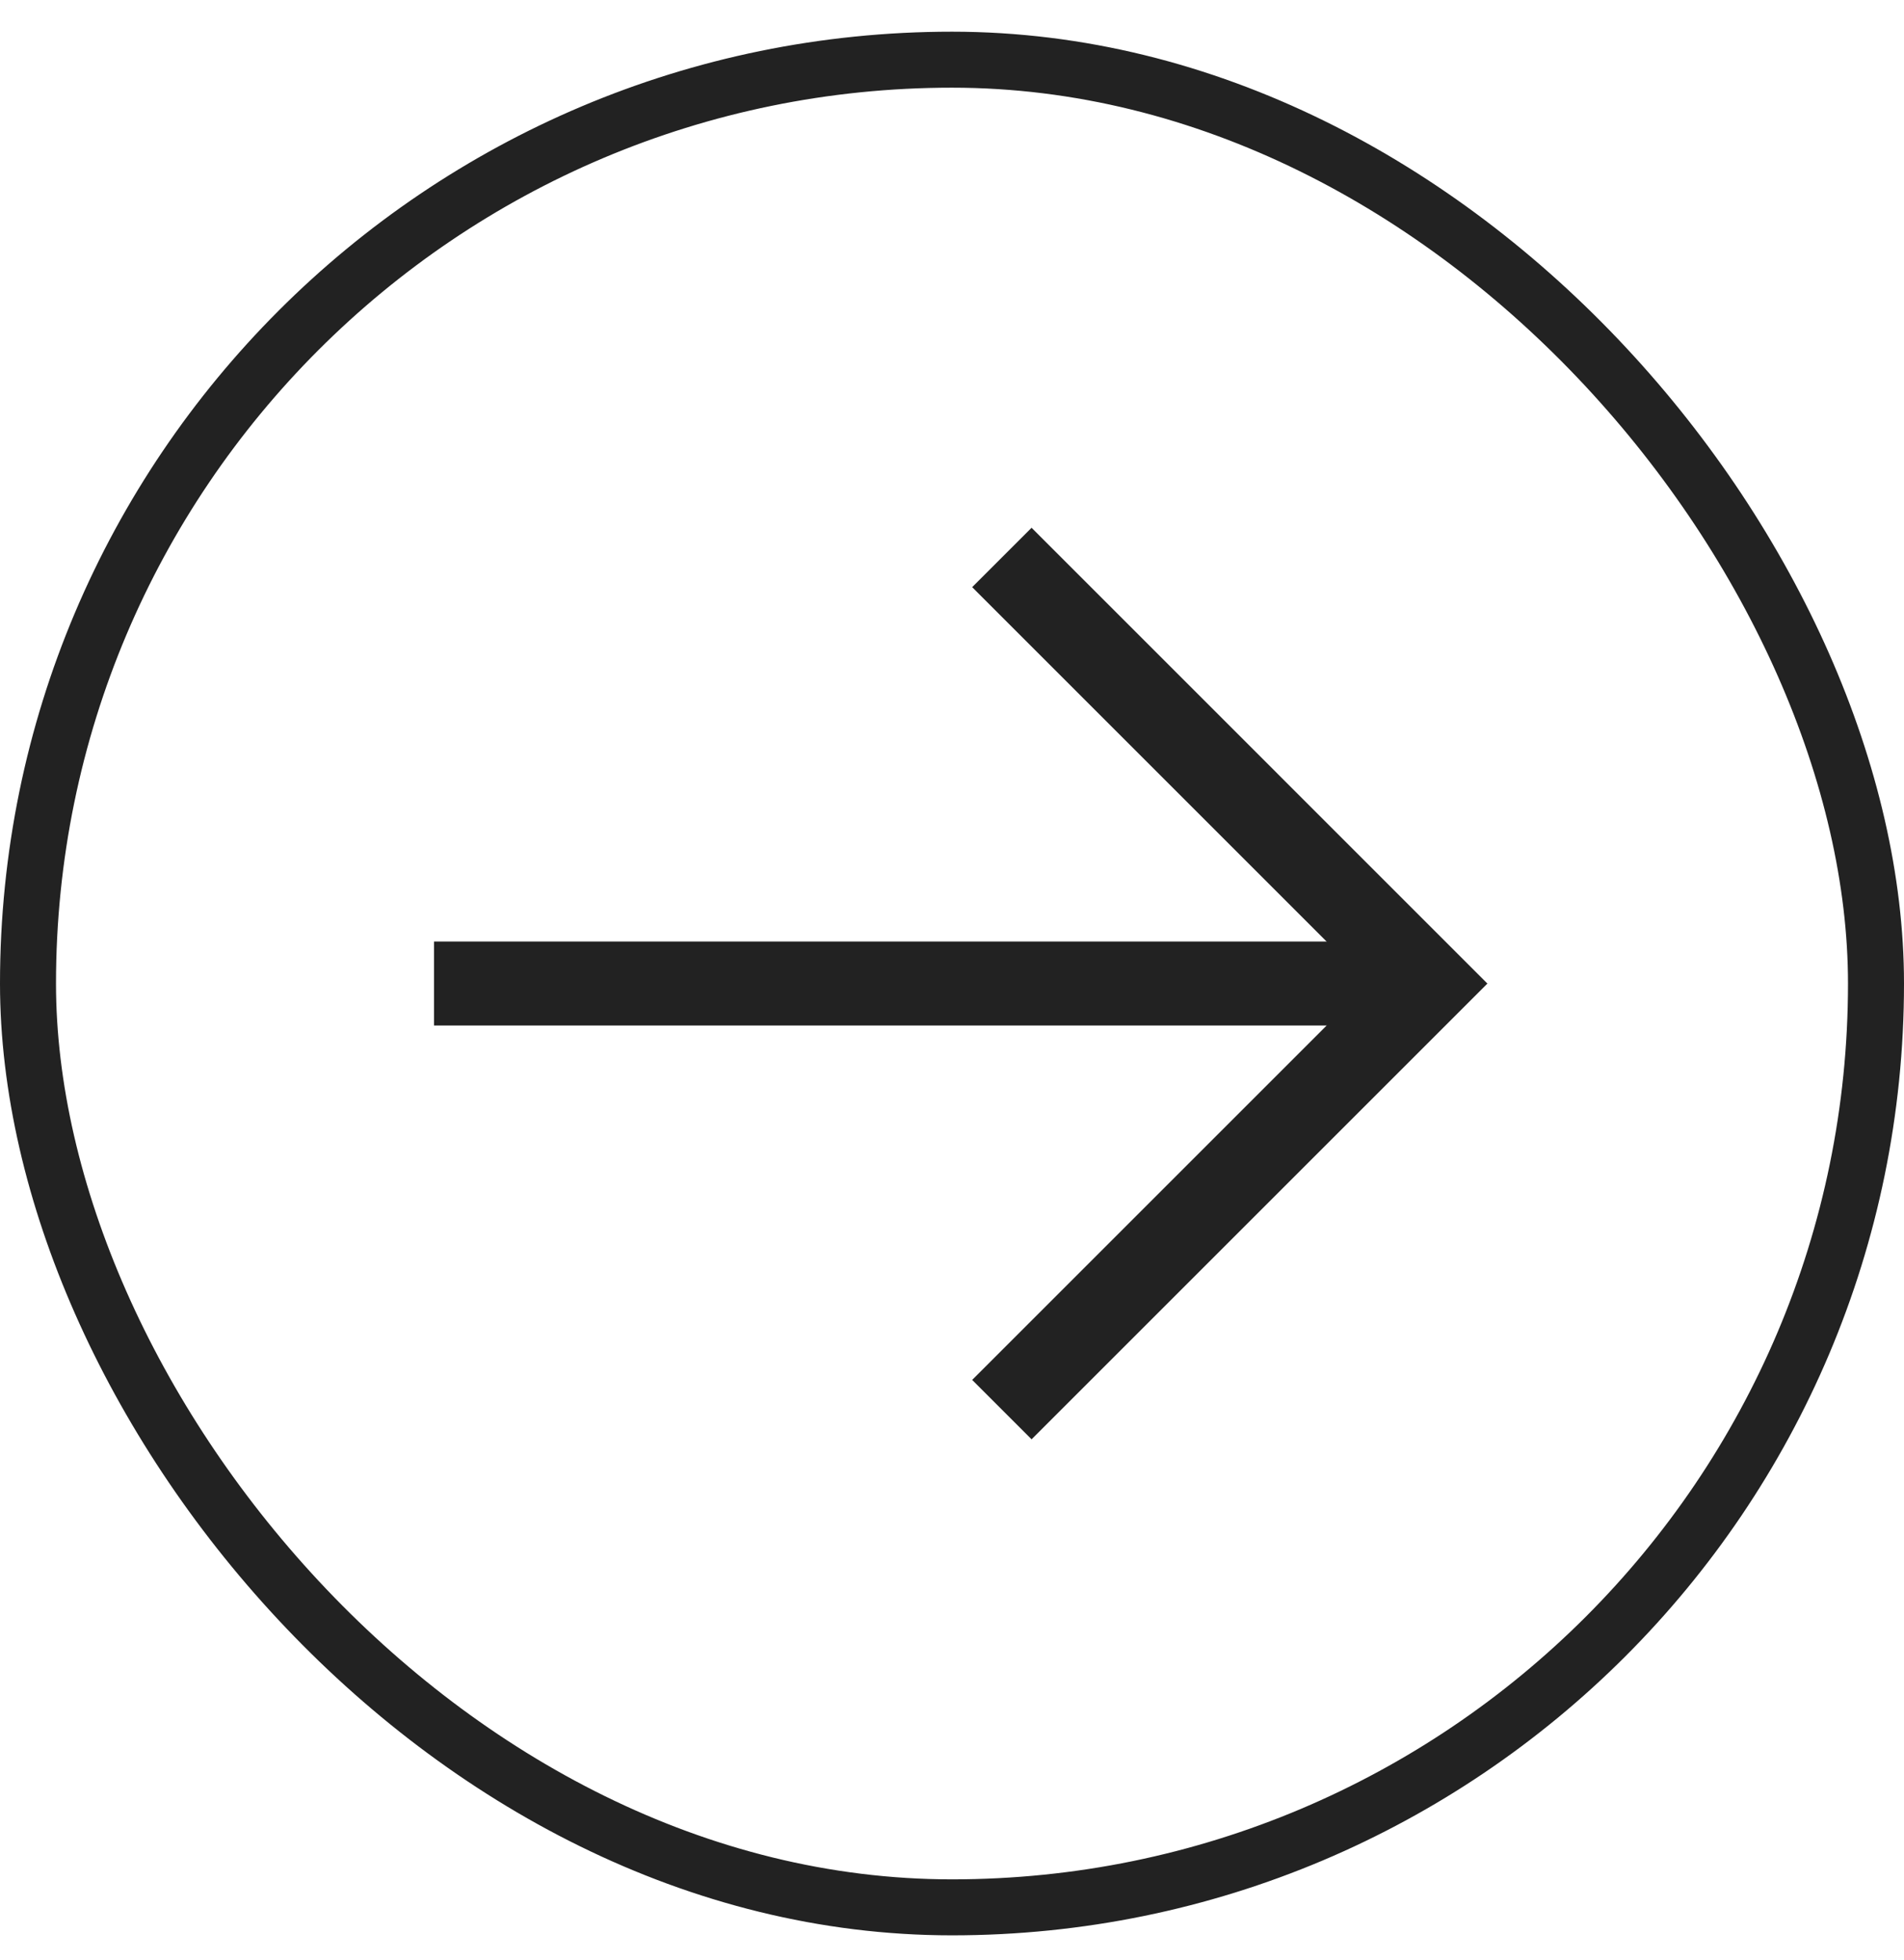
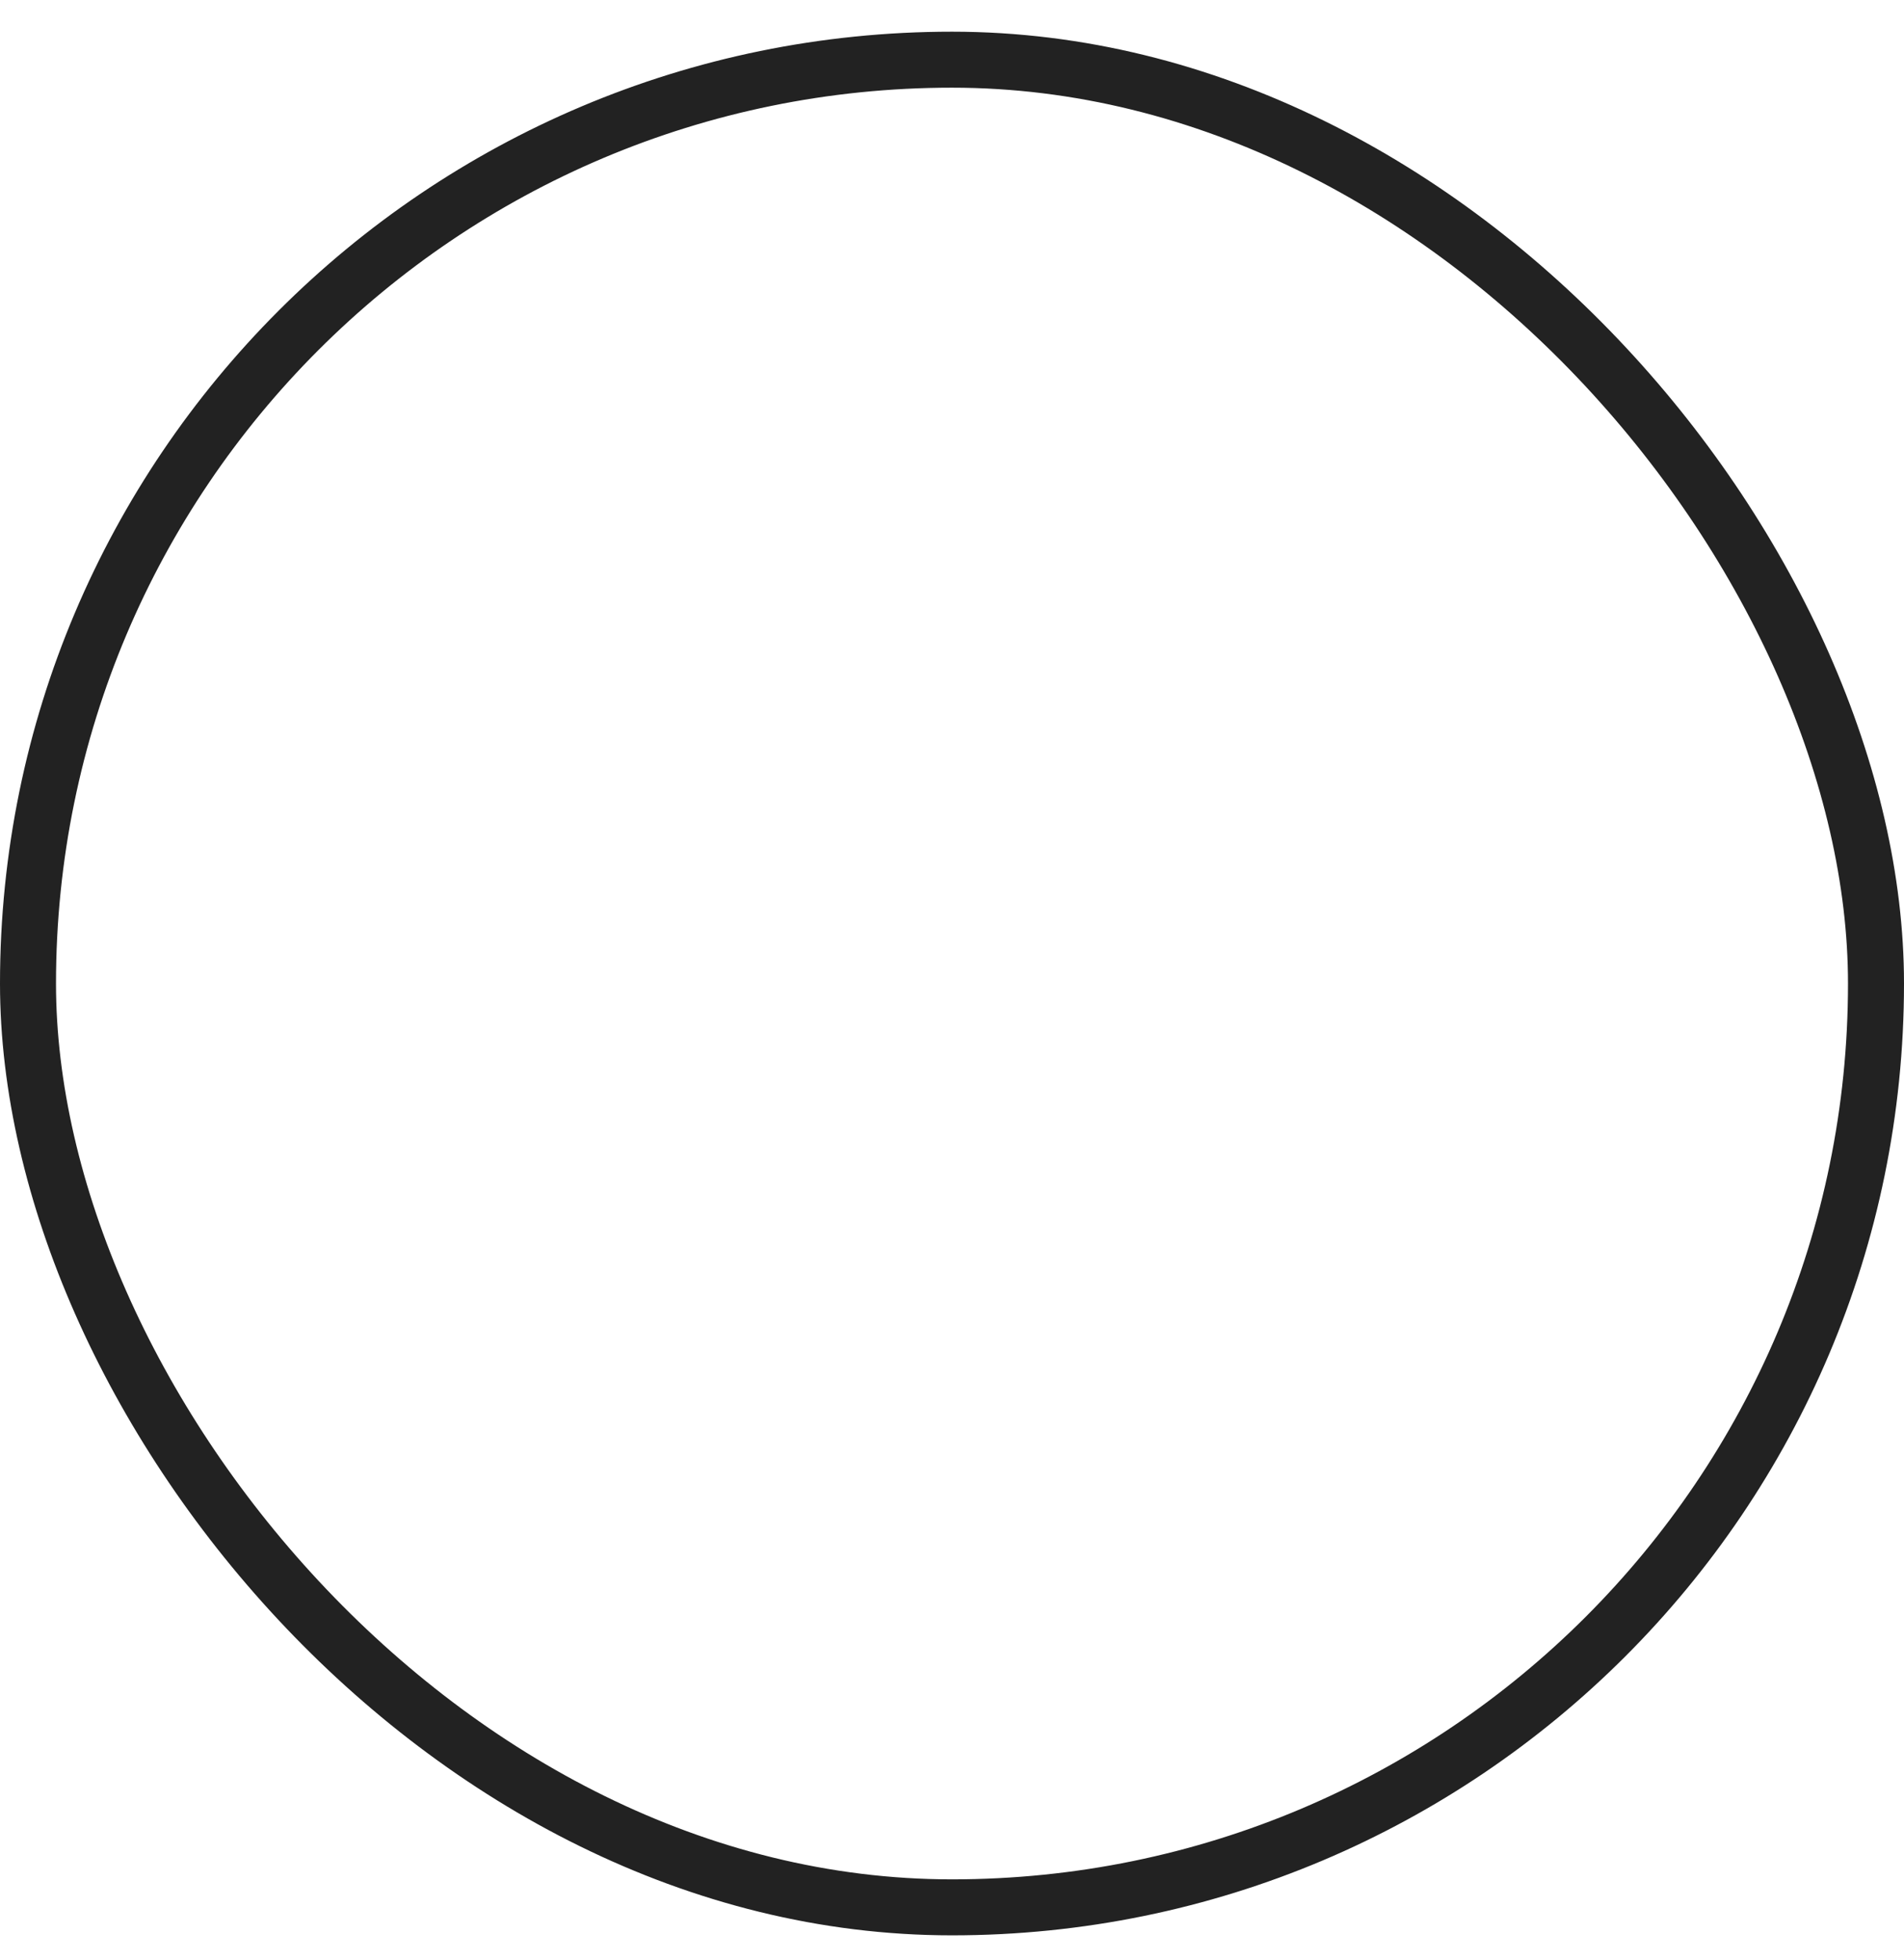
<svg xmlns="http://www.w3.org/2000/svg" width="34" height="35" viewBox="0 0 34 35" fill="none">
  <rect x="0.5" y="1.066" width="33" height="33" rx="16.5" stroke="#222222" />
-   <path d="M8.5 17.566L23.954 17.566" stroke="#222222" stroke-width="1.5" stroke-linecap="square" />
-   <path d="M18.421 10.487L25.5 17.567L18.421 24.646" stroke="#222222" stroke-width="1.5" stroke-linecap="square" />
</svg>